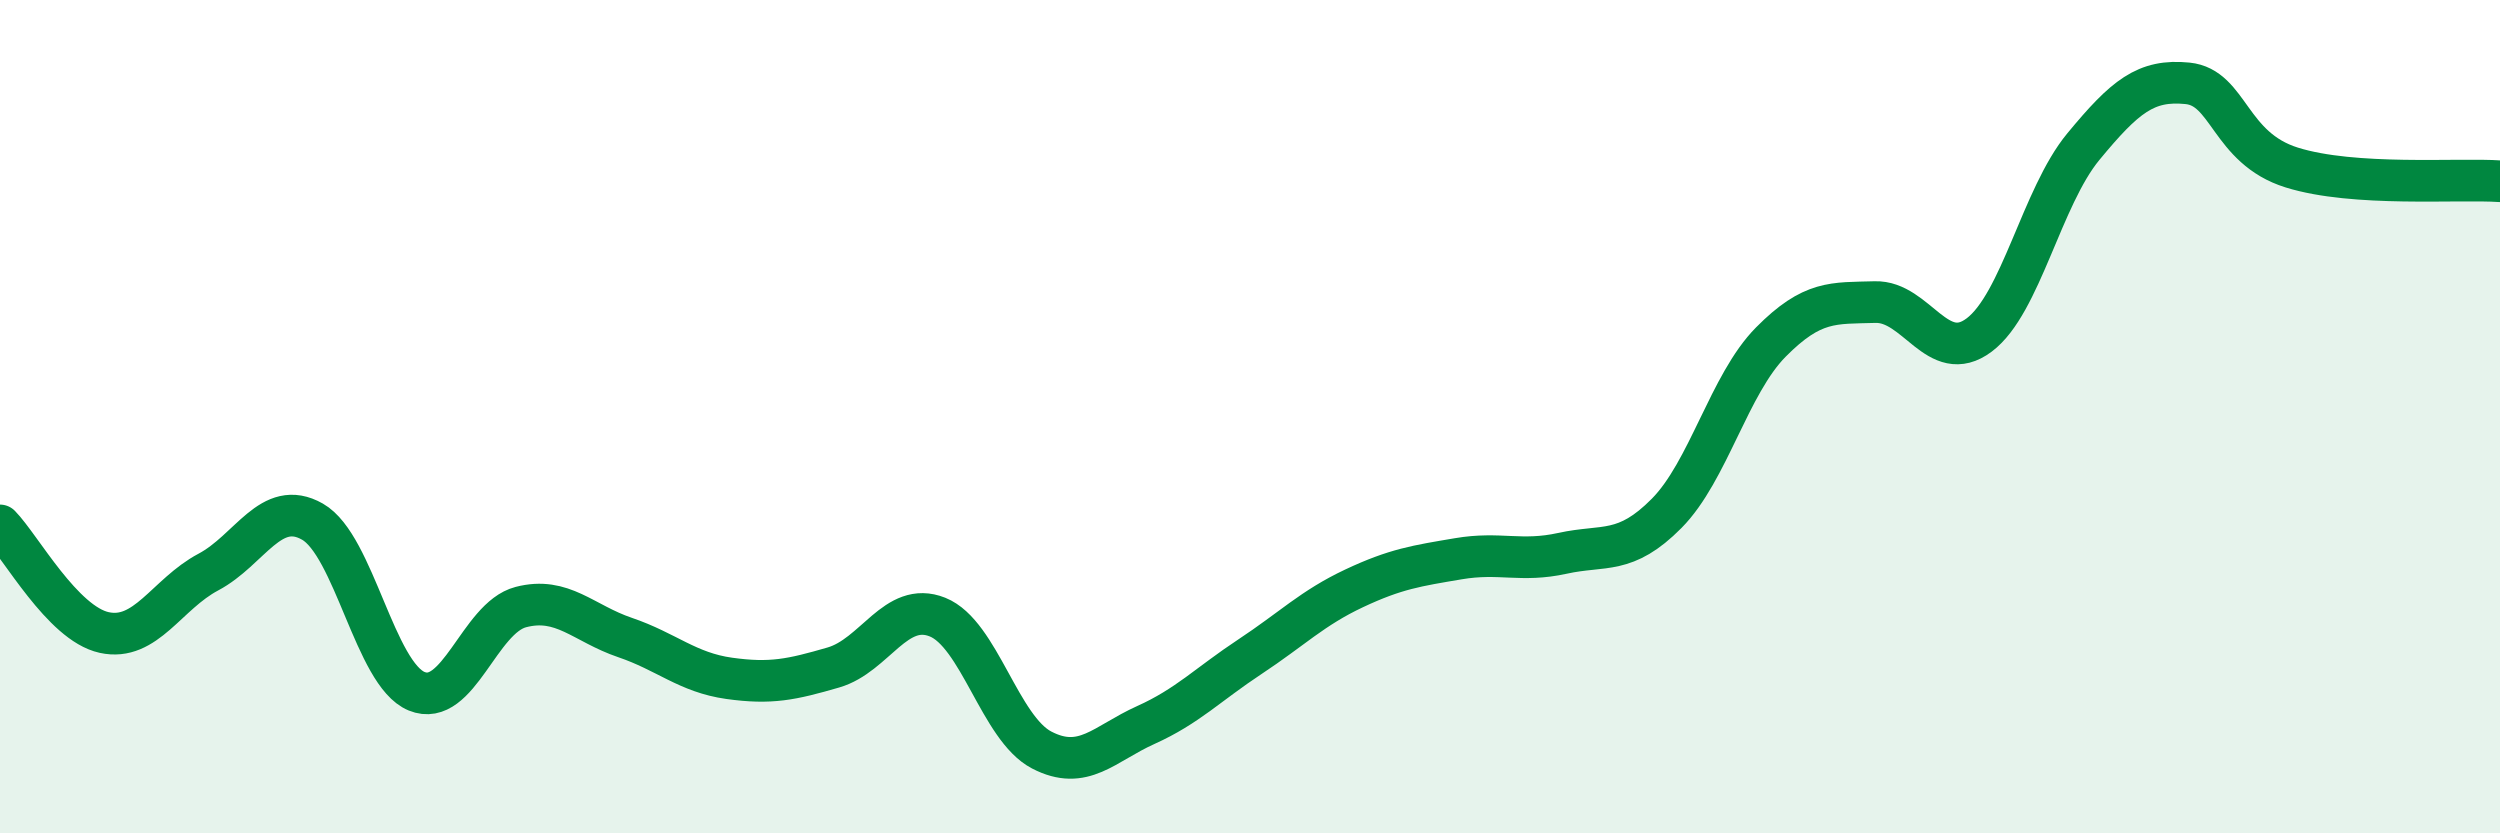
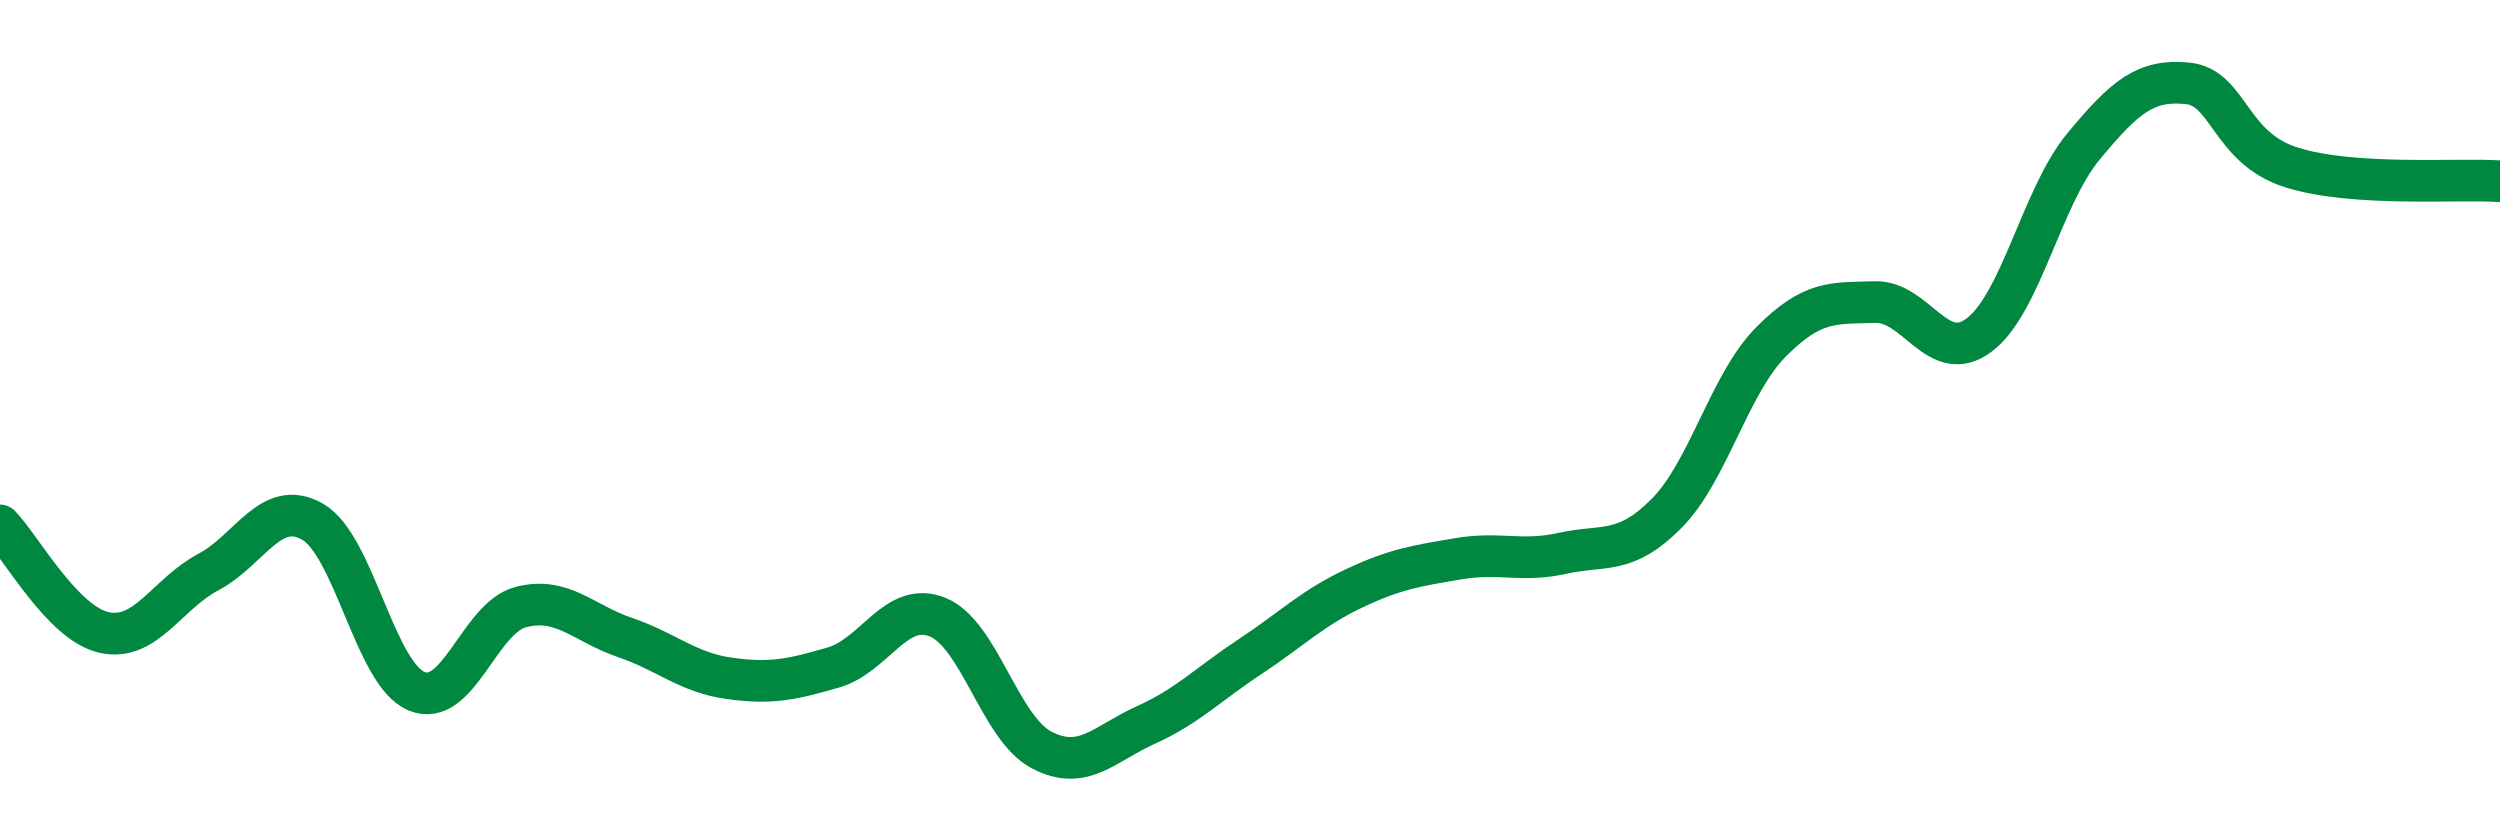
<svg xmlns="http://www.w3.org/2000/svg" width="60" height="20" viewBox="0 0 60 20">
-   <path d="M 0,12.61 C 0.5,13.12 1.5,14.96 2.5,15.18 C 3.5,15.4 4,14.26 5,13.73 C 6,13.2 6.5,11.95 7.5,12.52 C 8.5,13.09 9,16.18 10,16.59 C 11,17 11.5,14.83 12.5,14.57 C 13.5,14.31 14,14.96 15,15.3 C 16,15.64 16.5,16.14 17.5,16.28 C 18.5,16.42 19,16.31 20,16.02 C 21,15.73 21.5,14.41 22.5,14.81 C 23.5,15.21 24,17.48 25,18 C 26,18.52 26.5,17.85 27.5,17.4 C 28.5,16.95 29,16.42 30,15.76 C 31,15.1 31.5,14.59 32.5,14.12 C 33.5,13.65 34,13.58 35,13.41 C 36,13.24 36.5,13.5 37.5,13.28 C 38.5,13.06 39,13.33 40,12.32 C 41,11.31 41.5,9.22 42.5,8.21 C 43.5,7.2 44,7.28 45,7.25 C 46,7.22 46.5,8.79 47.5,8.04 C 48.5,7.29 49,4.73 50,3.52 C 51,2.31 51.5,1.9 52.5,2 C 53.5,2.1 53.5,3.55 55,4.02 C 56.5,4.49 59,4.28 60,4.35L60 20L0 20Z" fill="#008740" opacity="0.1" stroke-linecap="round" stroke-linejoin="round" />
  <path d="M 0,12.61 C 0.5,13.12 1.5,14.96 2.5,15.18 C 3.5,15.4 4,14.26 5,13.73 C 6,13.2 6.5,11.95 7.5,12.52 C 8.5,13.09 9,16.18 10,16.59 C 11,17 11.5,14.83 12.5,14.57 C 13.5,14.31 14,14.96 15,15.3 C 16,15.64 16.5,16.14 17.5,16.28 C 18.5,16.42 19,16.31 20,16.02 C 21,15.73 21.5,14.41 22.5,14.81 C 23.5,15.21 24,17.48 25,18 C 26,18.52 26.5,17.85 27.5,17.4 C 28.5,16.95 29,16.42 30,15.76 C 31,15.1 31.5,14.59 32.5,14.12 C 33.5,13.65 34,13.58 35,13.41 C 36,13.24 36.5,13.5 37.5,13.28 C 38.5,13.06 39,13.33 40,12.32 C 41,11.31 41.5,9.22 42.5,8.21 C 43.5,7.2 44,7.28 45,7.25 C 46,7.22 46.5,8.79 47.5,8.04 C 48.5,7.29 49,4.73 50,3.52 C 51,2.31 51.5,1.9 52.5,2 C 53.5,2.1 53.5,3.55 55,4.02 C 56.5,4.49 59,4.28 60,4.35" stroke="#008740" stroke-width="1" fill="none" stroke-linecap="round" stroke-linejoin="round" />
</svg>